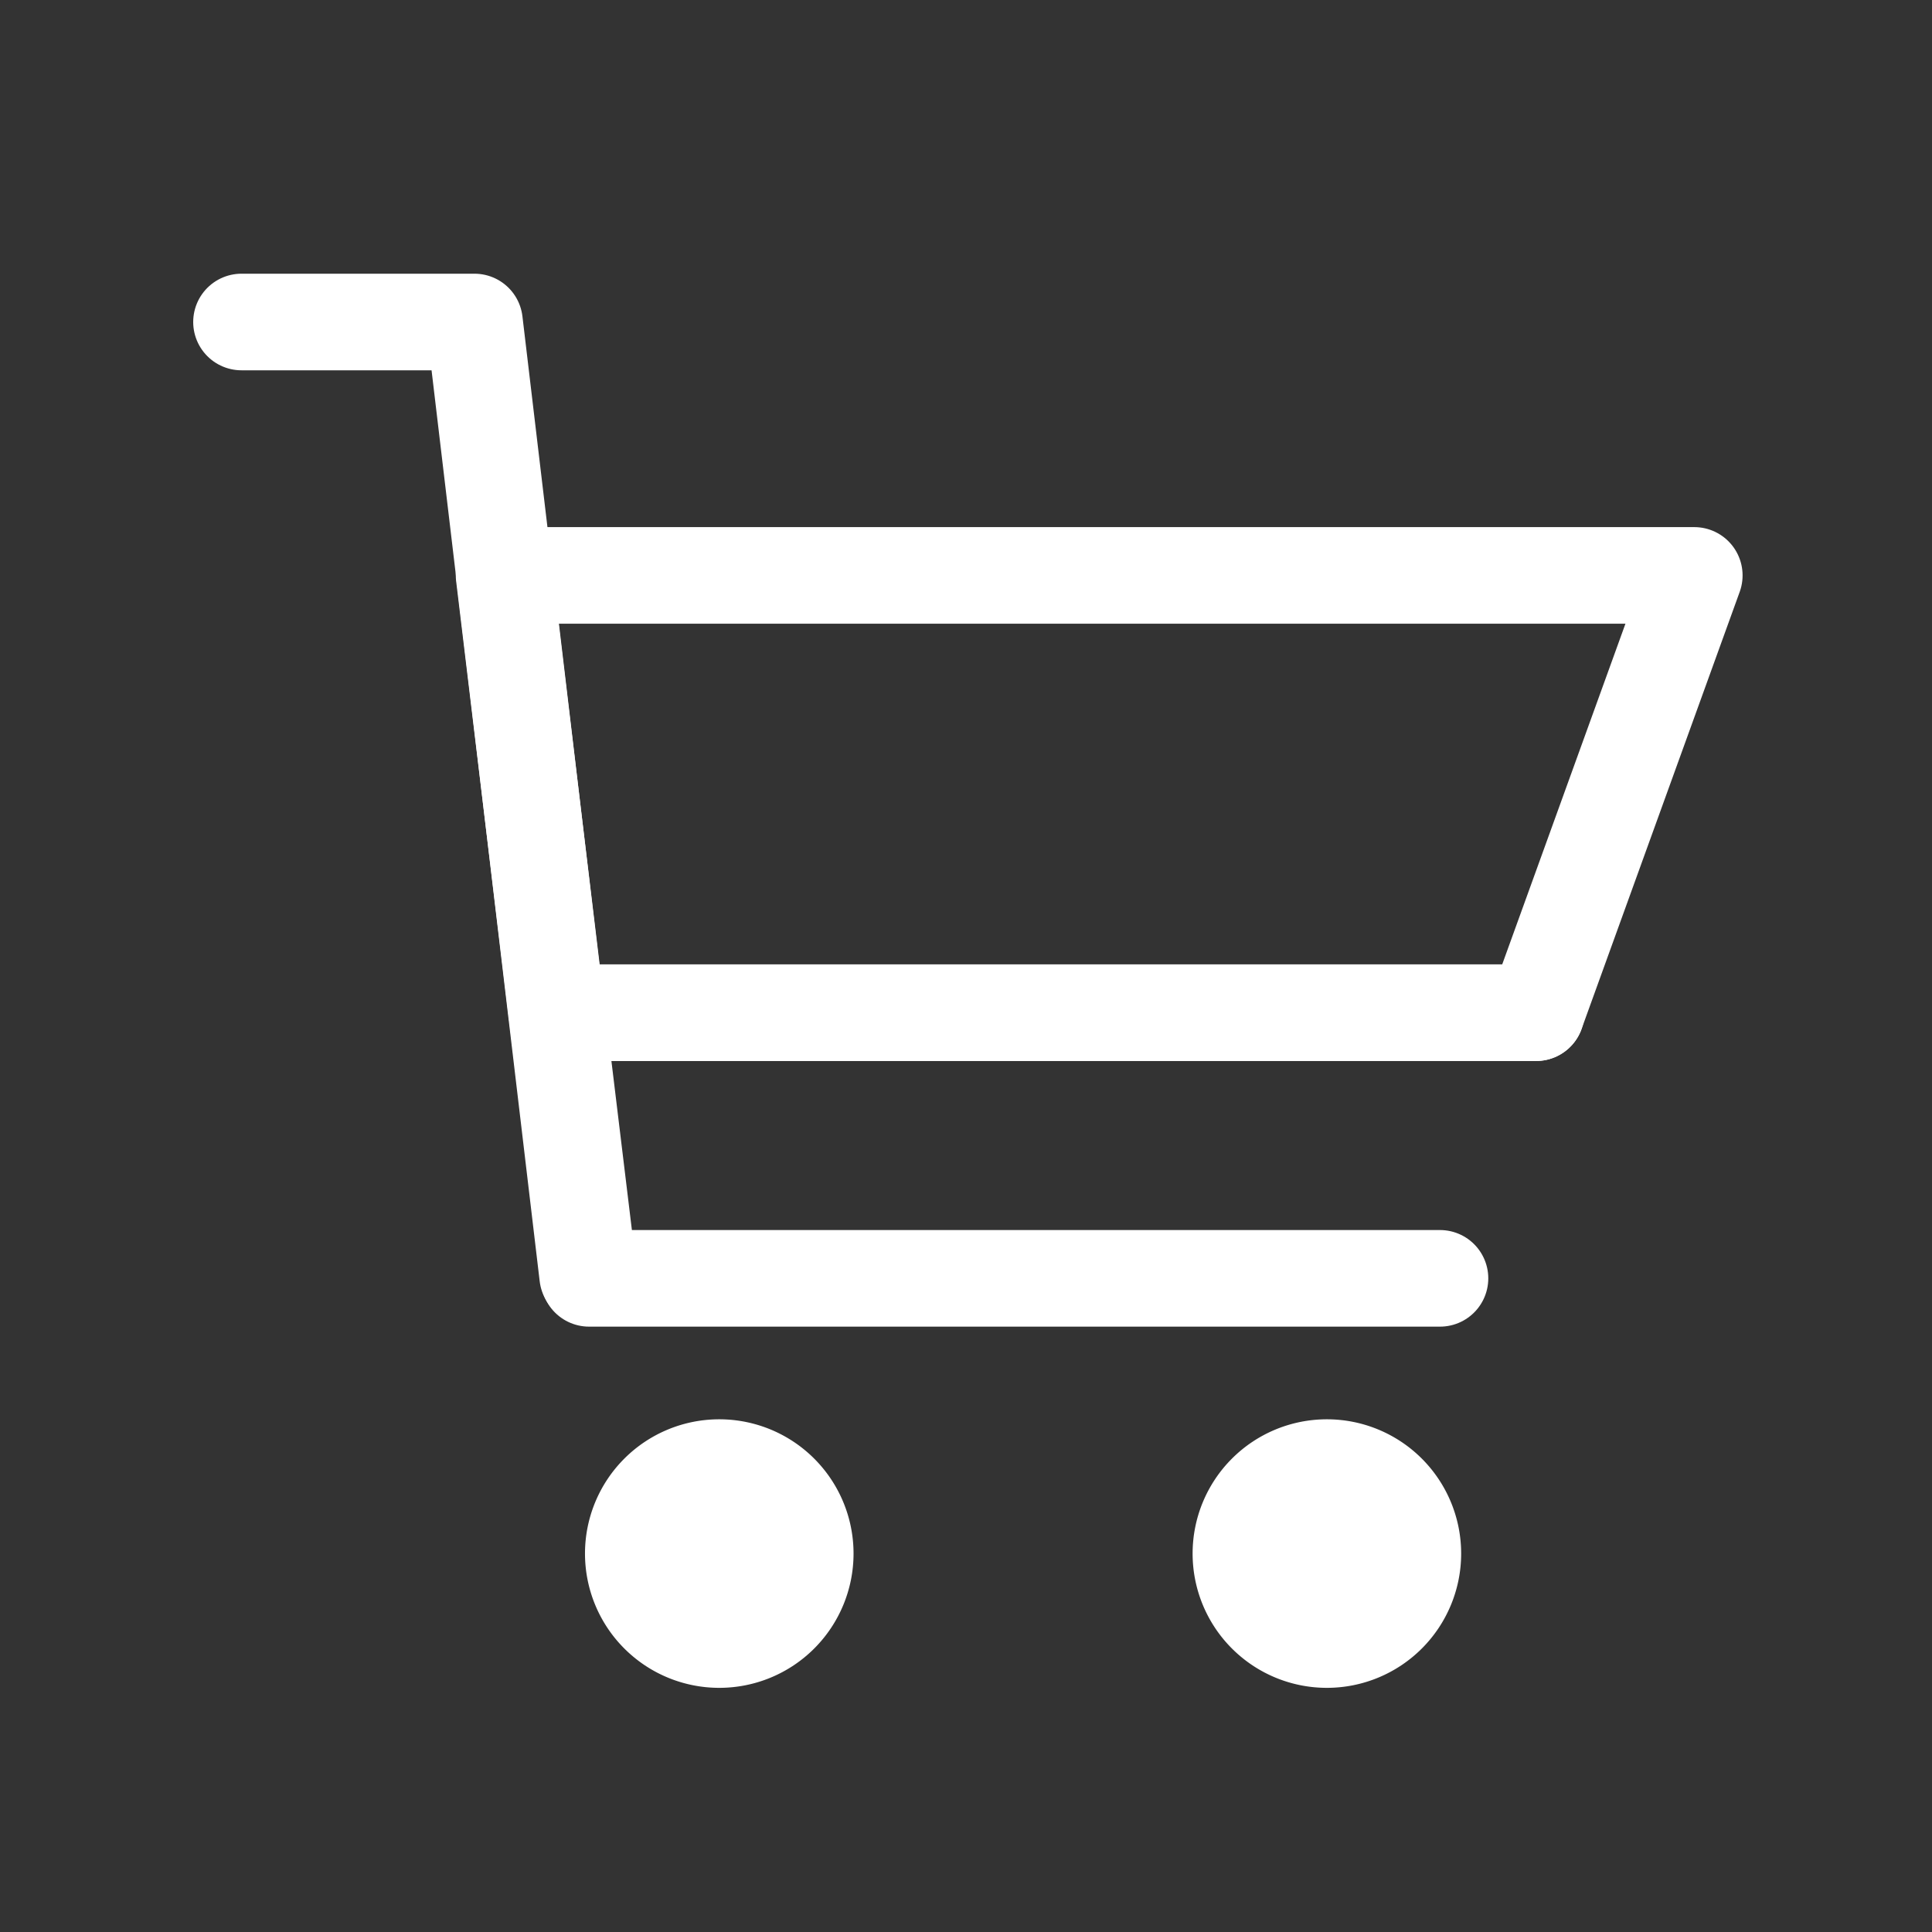
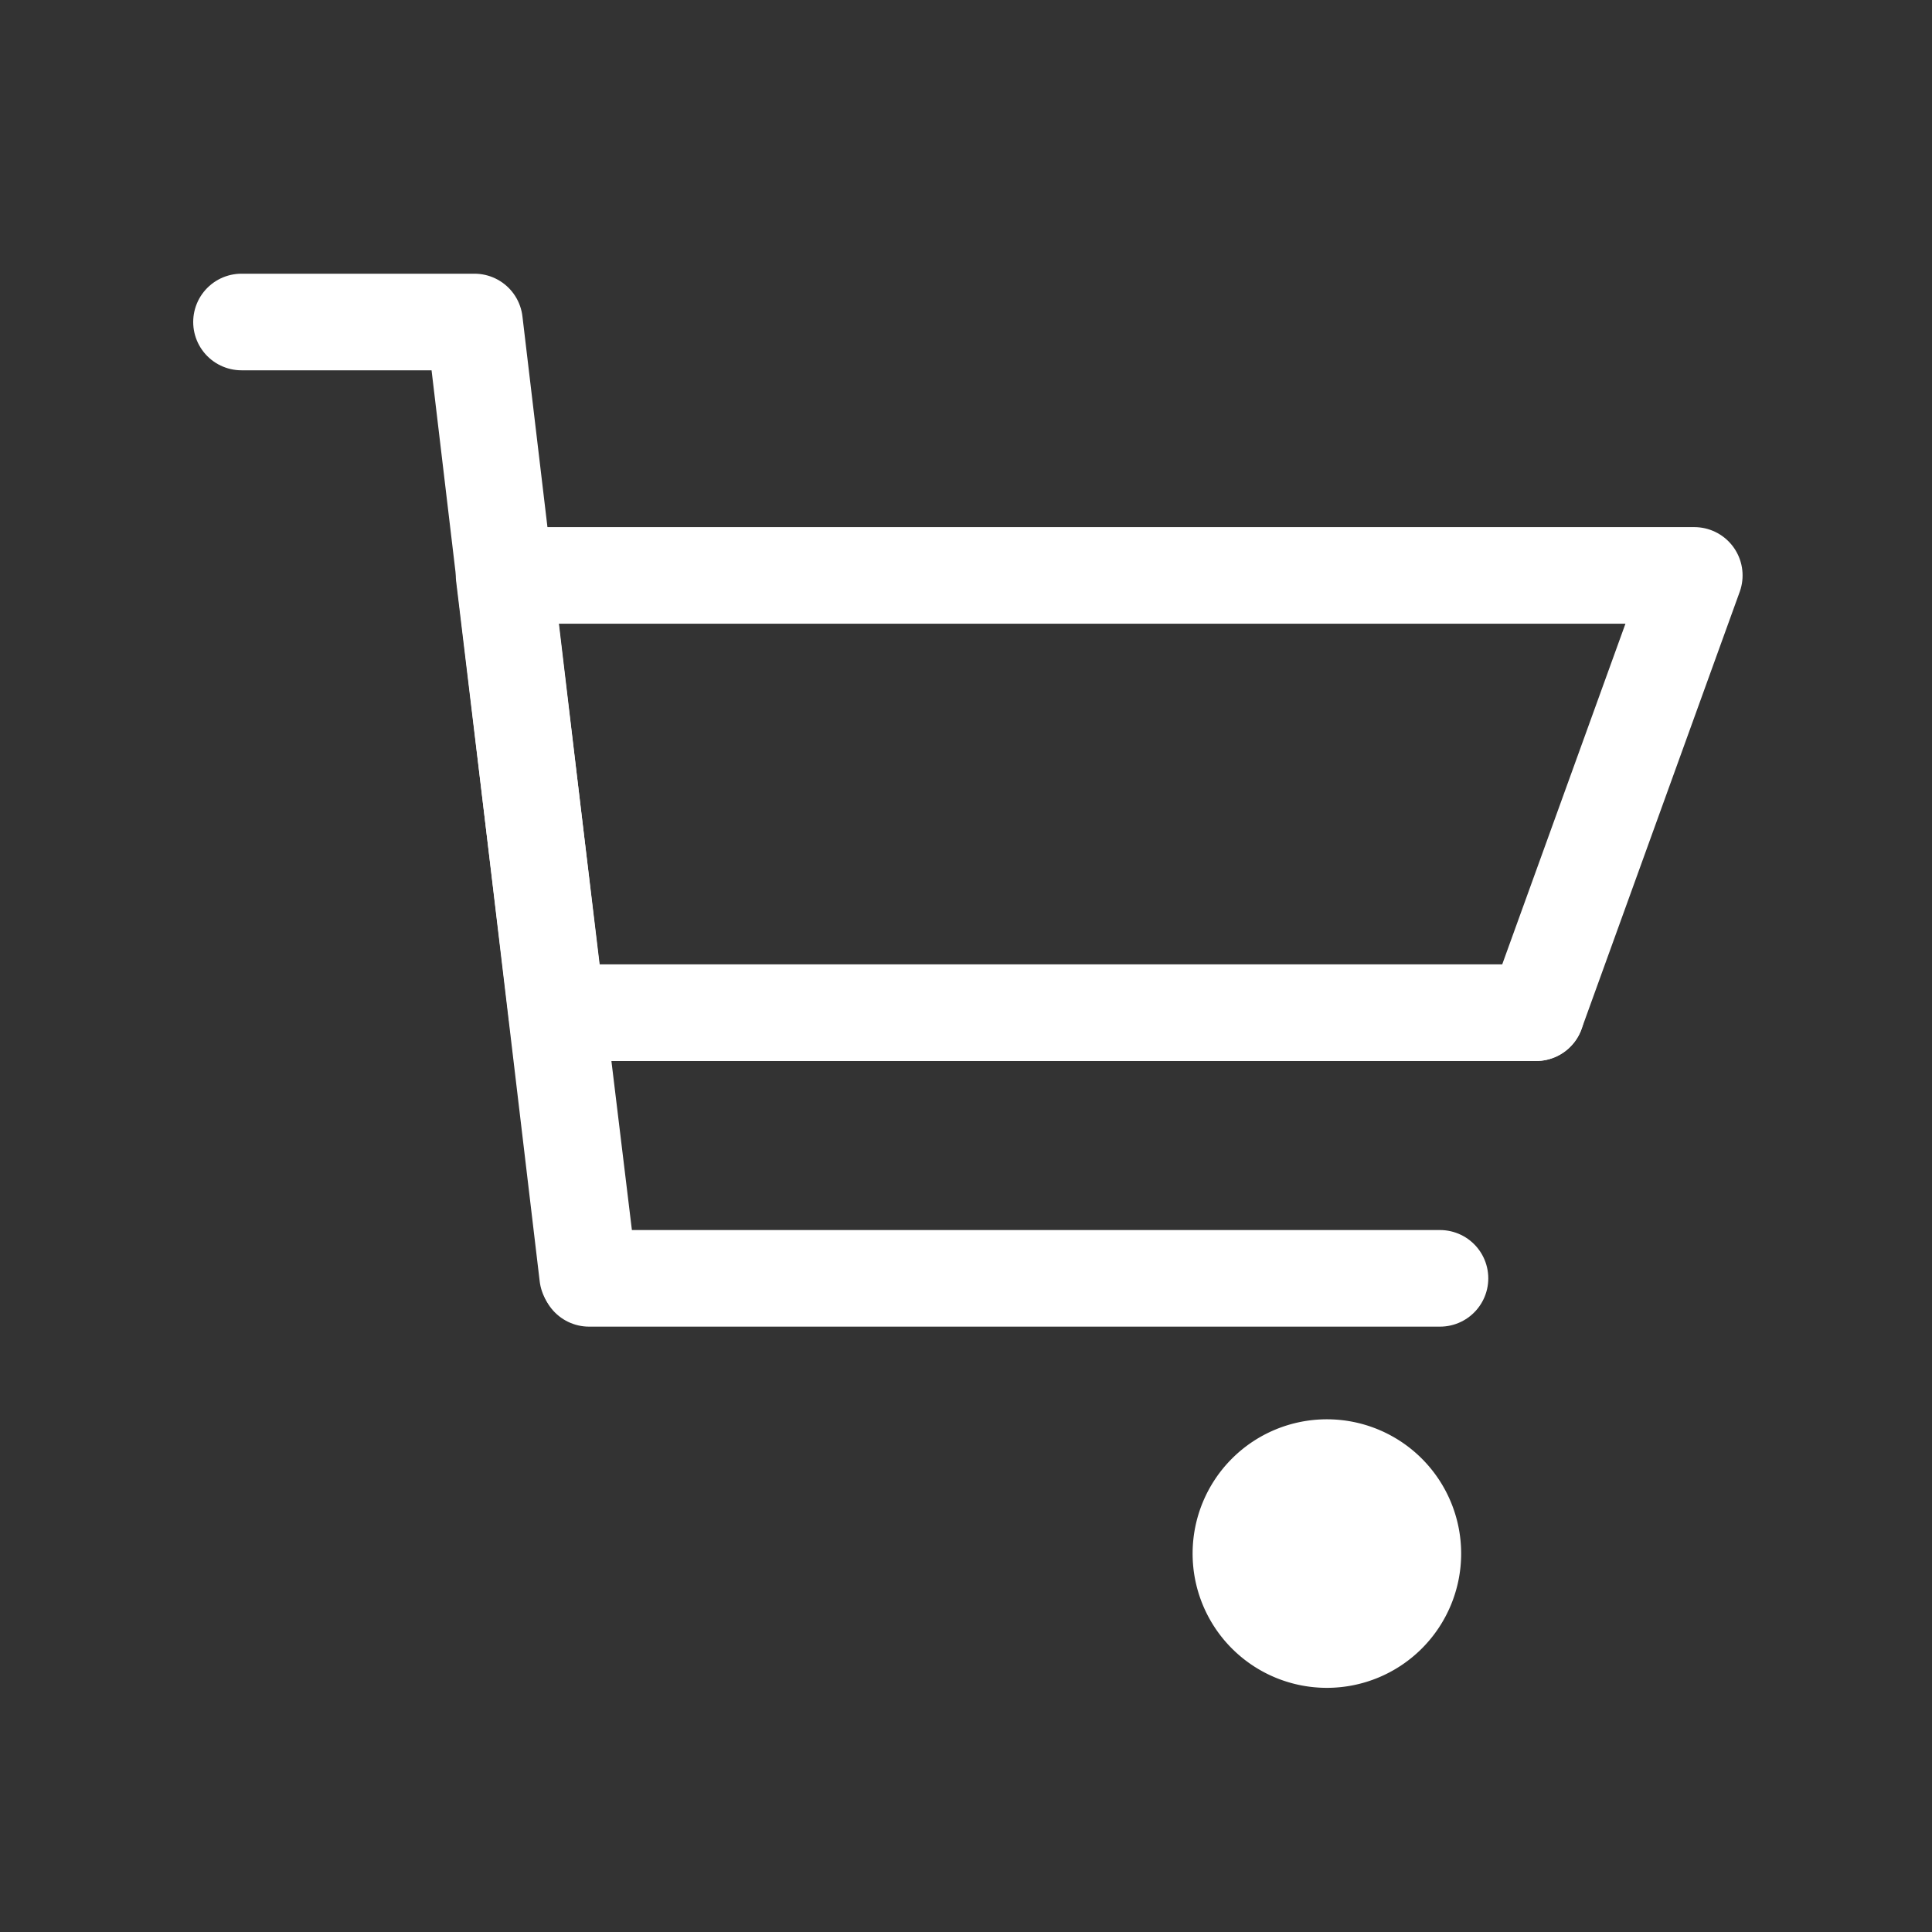
<svg xmlns="http://www.w3.org/2000/svg" id="icoCart" width="24" height="24" viewBox="0 0 24 24">
  <rect x="0" y="0" width="24" height="24" fill="#333333" stroke="none" />
-   <rect id="사각형_554" data-name="사각형 554" width="24" height="24" fill="none" />
  <g id="그룹_671" data-name="그룹 671" transform="translate(1.5 2.5)">
    <path id="패스_618" data-name="패스 618" d="M28.2,30.122a1.668,1.668,0,1,1-1.668-1.668A1.668,1.668,0,0,1,28.2,30.122" transform="translate(-11.549 -13.323)" fill="#fff" />
-     <path id="패스_619" data-name="패스 619" d="M13.274,30.122a1.668,1.668,0,1,1-1.668-1.668,1.668,1.668,0,0,1,1.668,1.668" transform="translate(-4.171 -13.323)" fill="#fff" />
    <path id="패스_620" data-name="패스 620" d="M22.735,7.724H7.95l.655,5.432H20.77Z" transform="translate(-3.188 -3.076)" fill="none" stroke="#fff" stroke-linecap="round" stroke-linejoin="round" stroke-width="1.2" />
    <path id="패스_621" data-name="패스 621" d="M21.41,18.465H9.246l.4,3.3H20.216" transform="translate(-3.828 -8.385)" fill="none" stroke="#fff" stroke-linecap="round" stroke-linejoin="round" stroke-width="1.2" />
    <path id="패스_622" data-name="패스 622" d="M5.8,13.346,4.394,1.5H1.5" transform="translate(0 0)" fill="none" stroke="#fff" stroke-linecap="round" stroke-linejoin="round" stroke-width="1.2" />
  </g>
</svg>